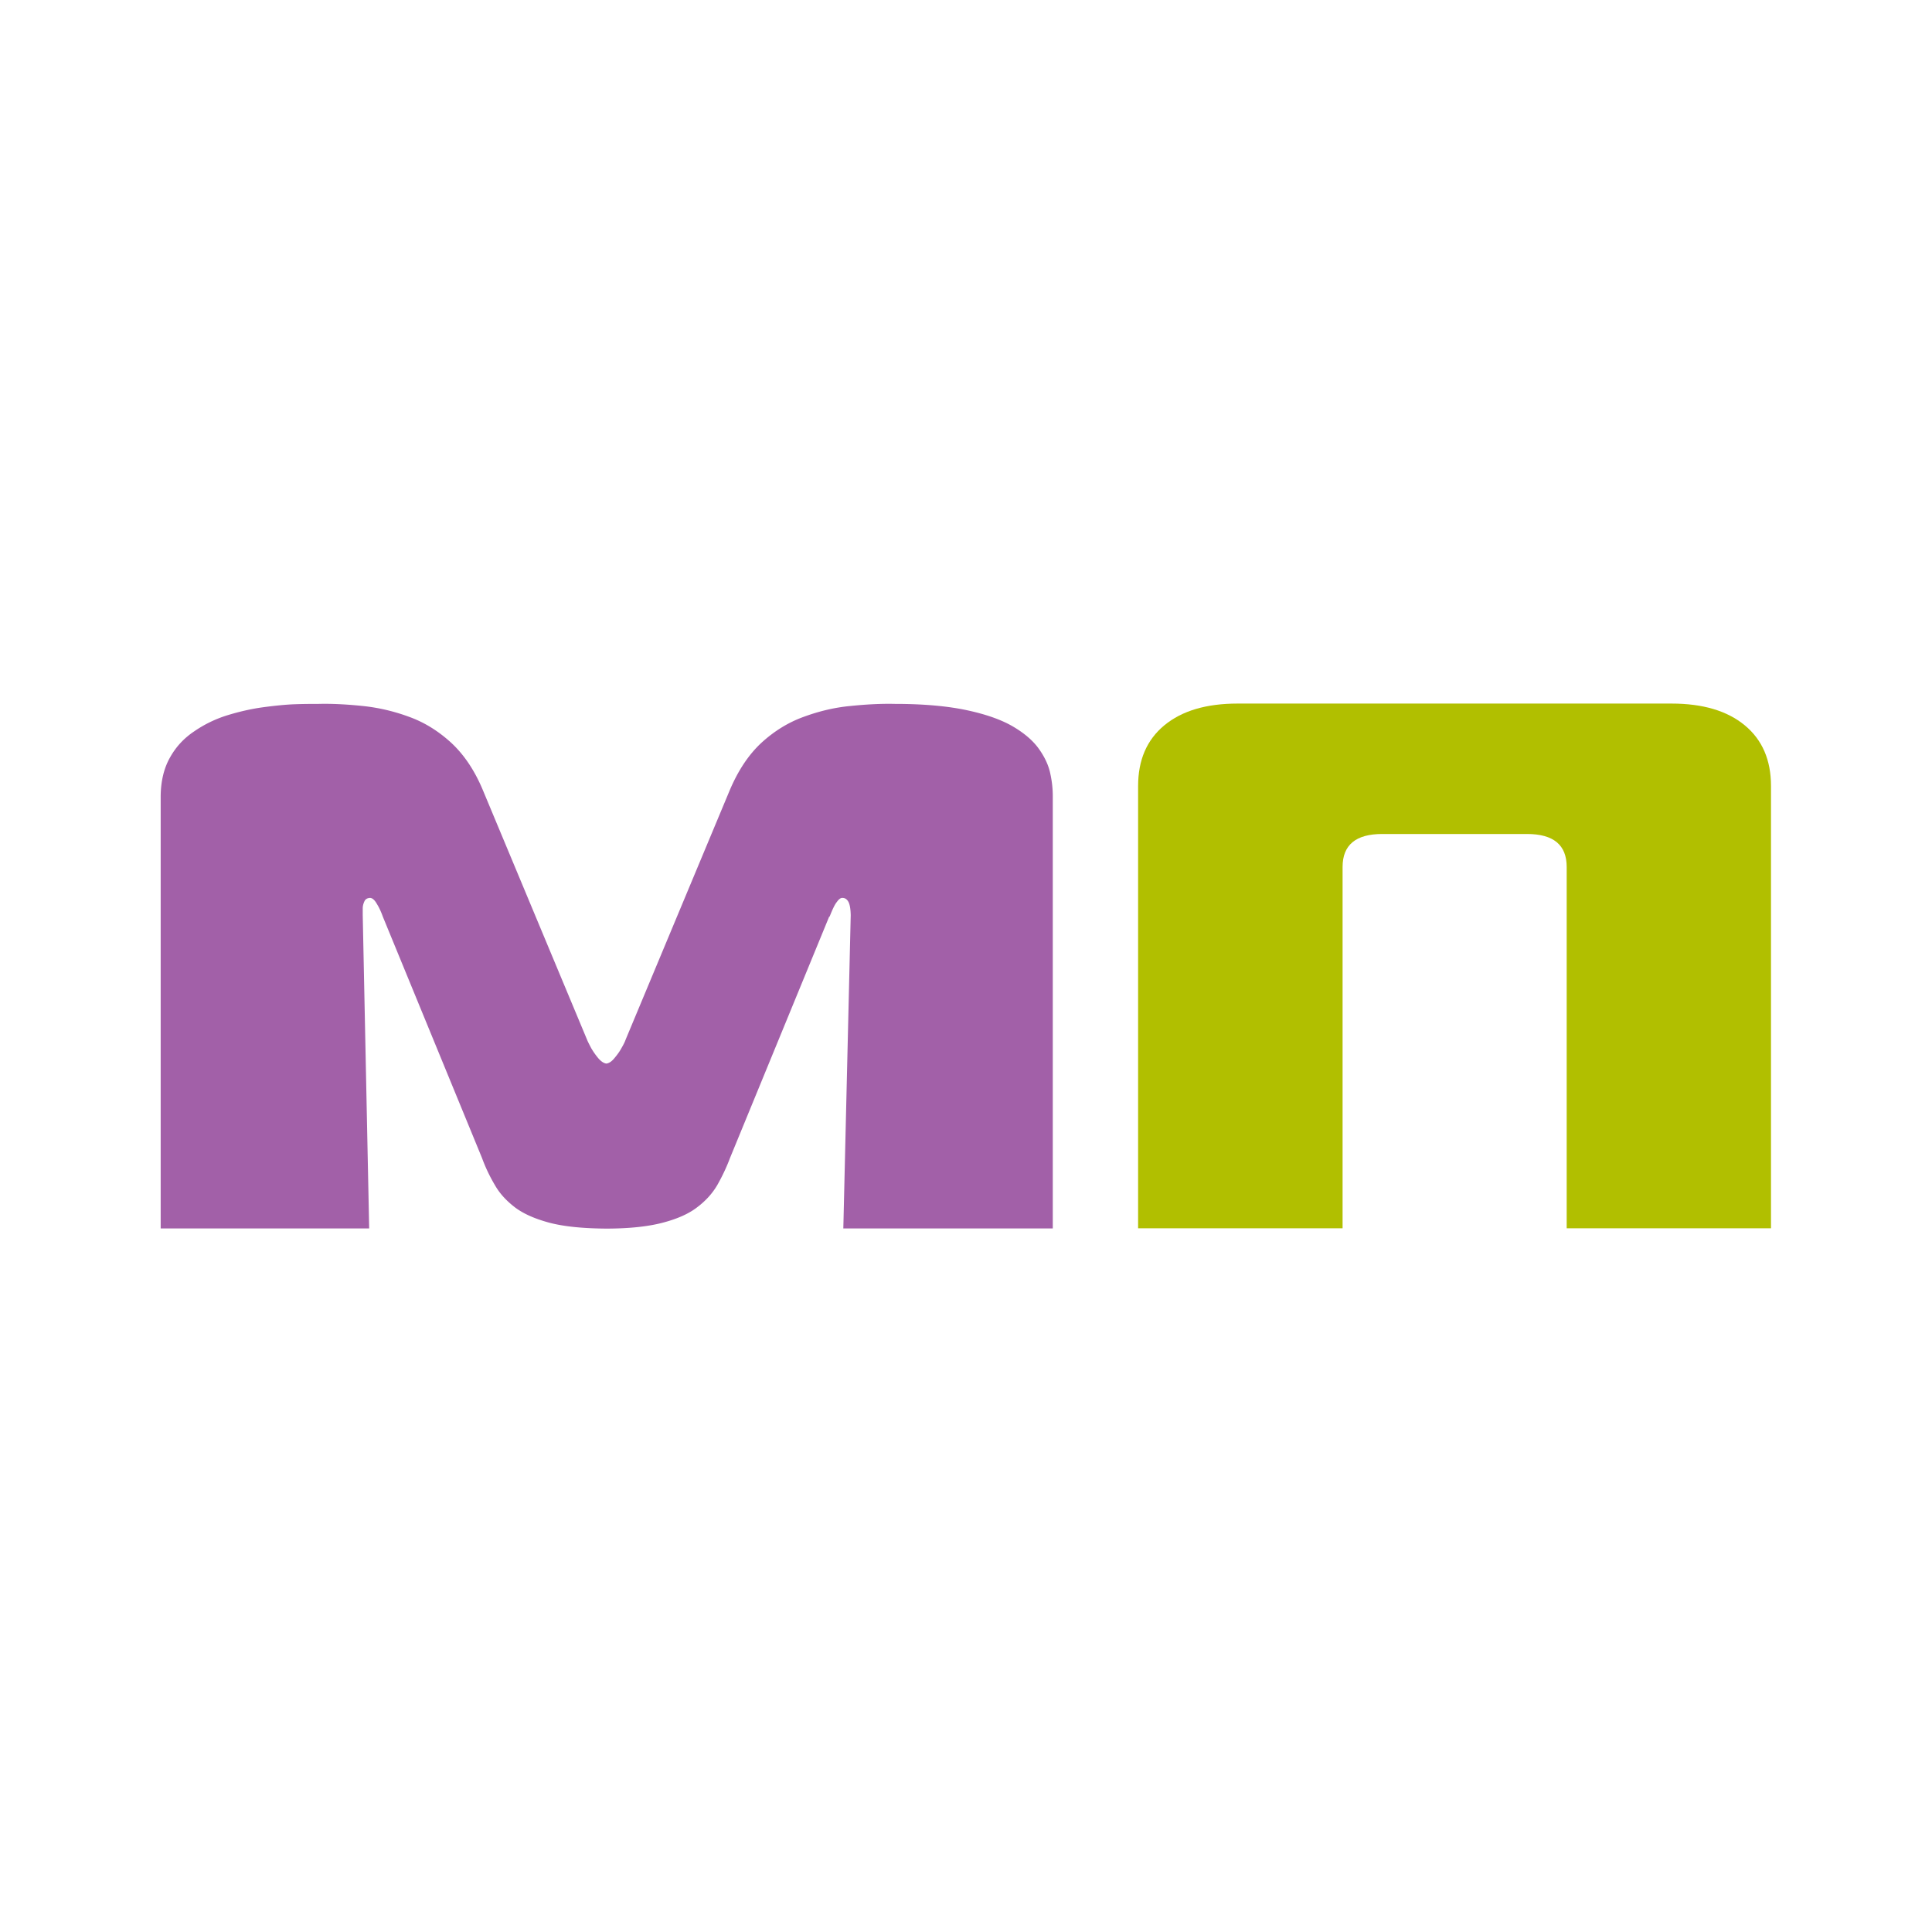
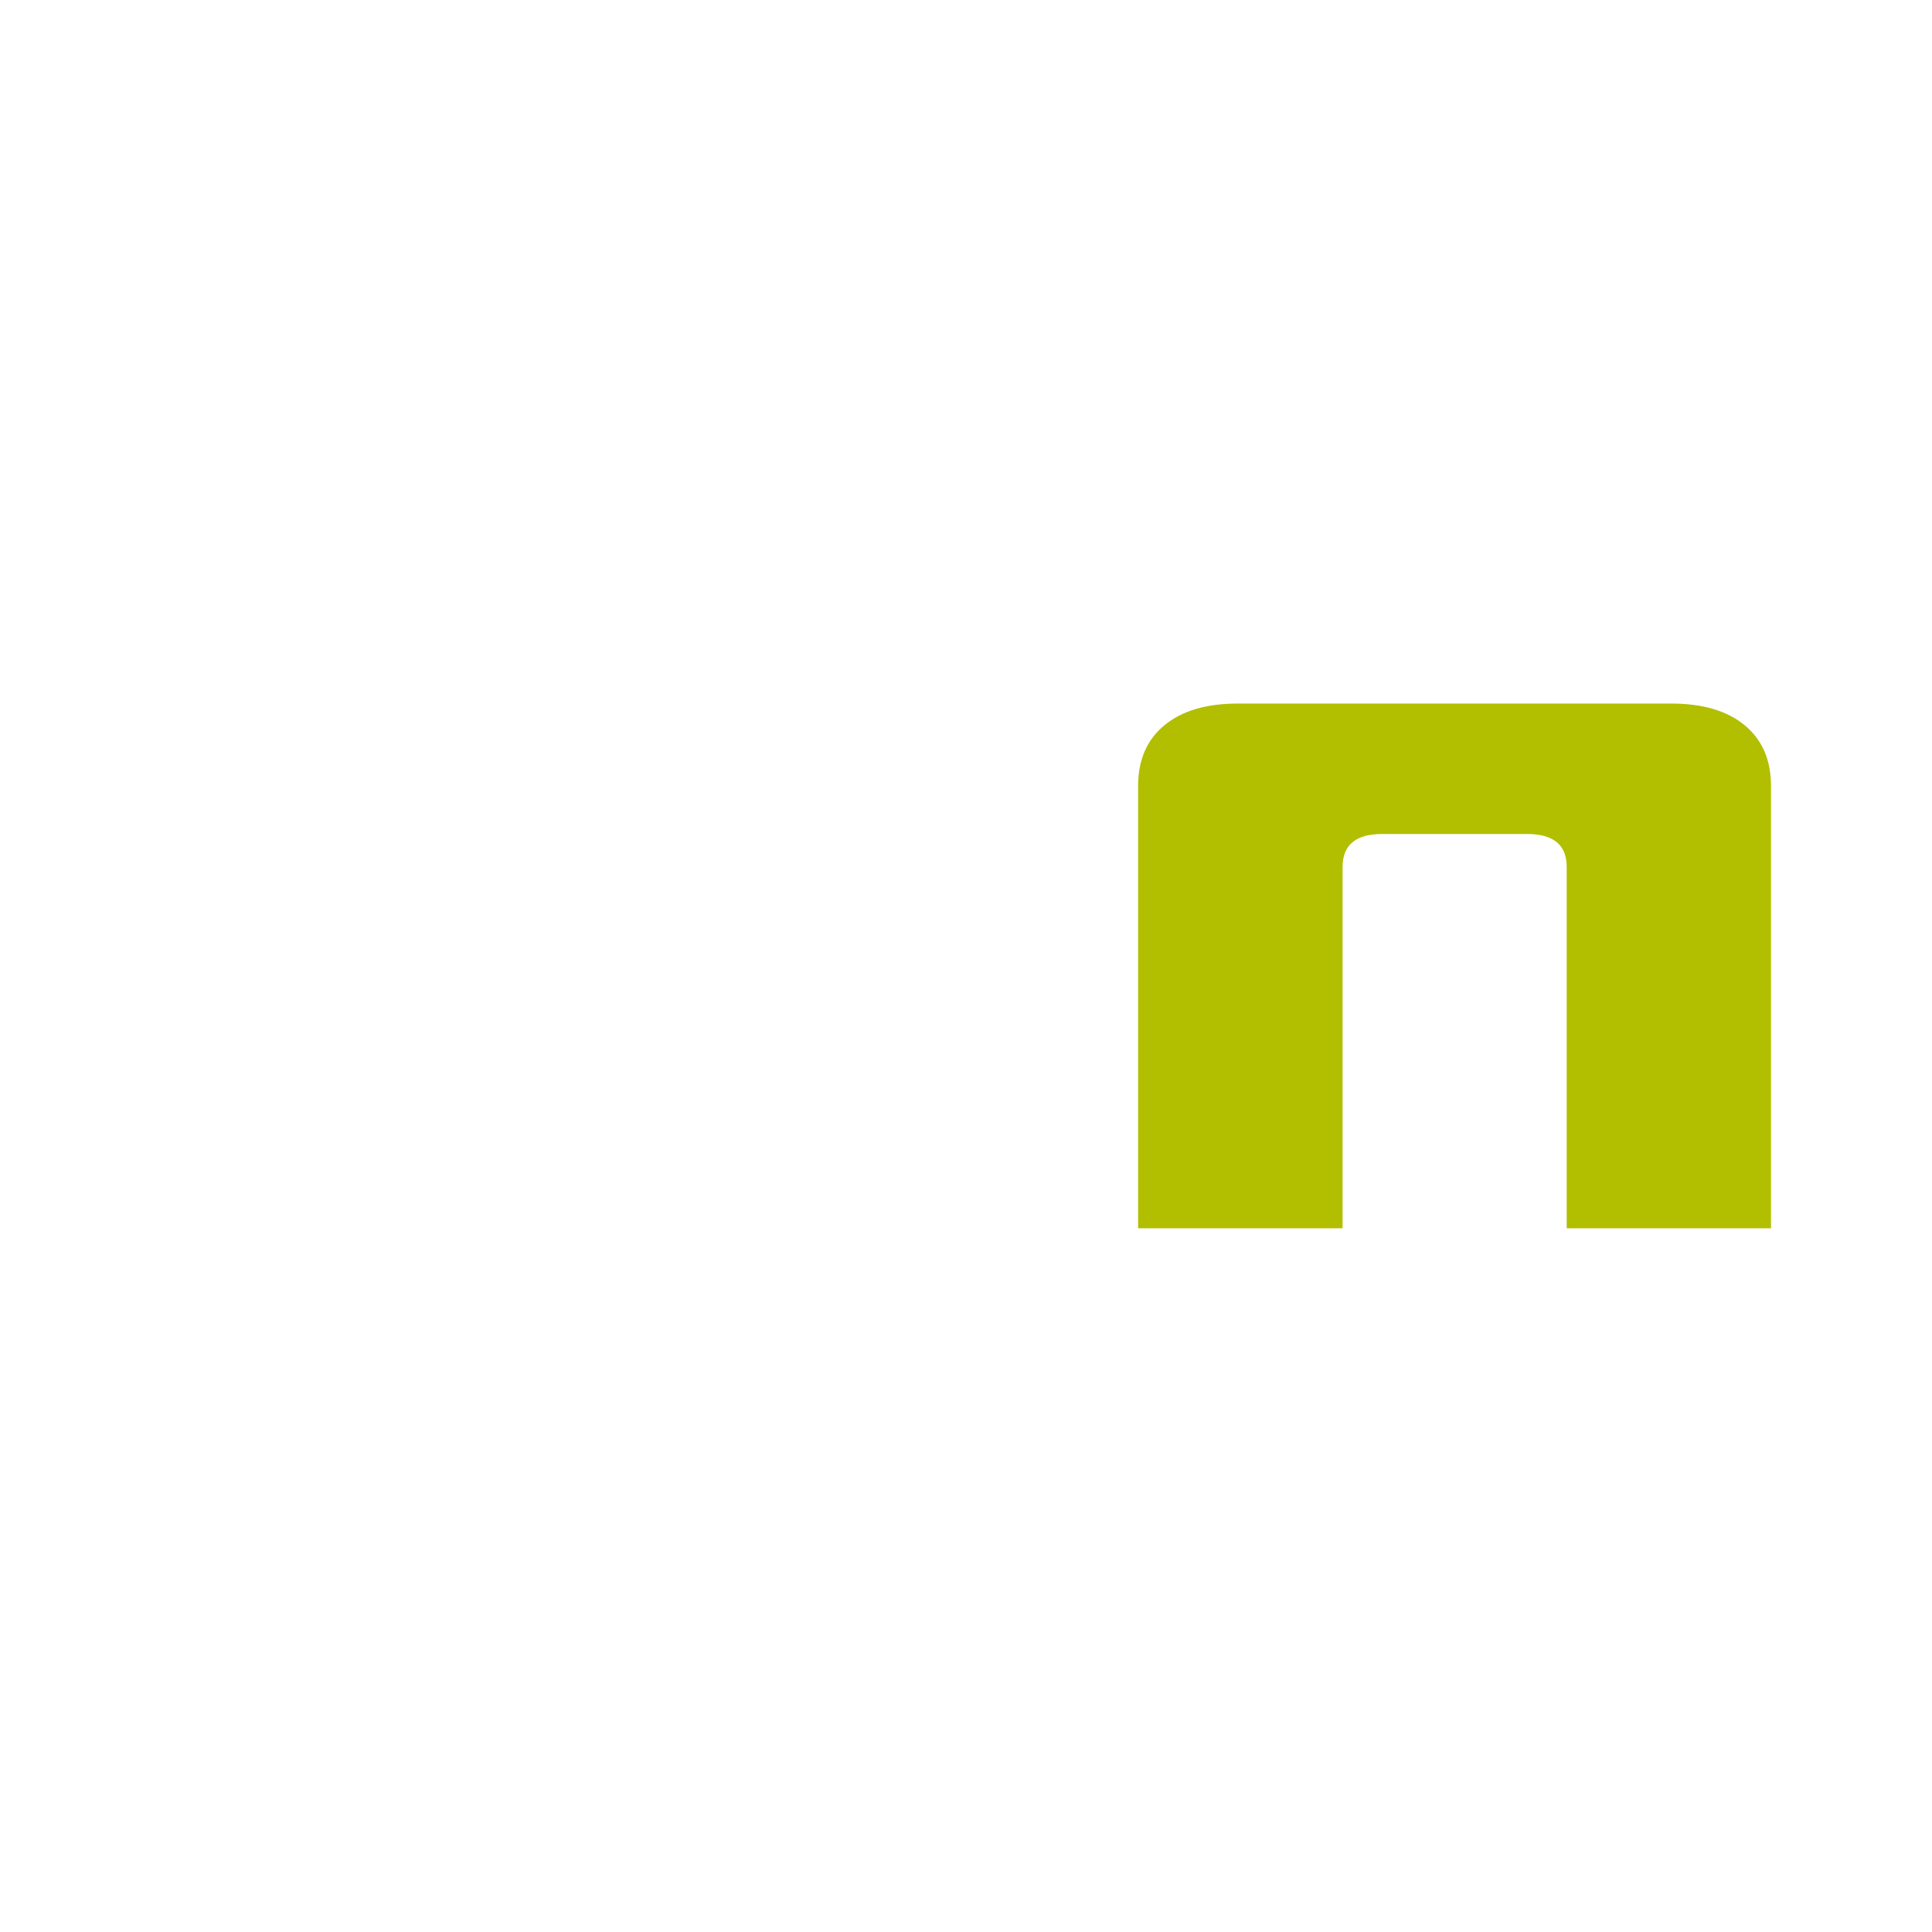
<svg xmlns="http://www.w3.org/2000/svg" data-bbox="0 0 120 120" viewBox="0 0 120 120" data-type="color">
  <g>
    <path fill="#ffffff" d="M120 0v120H0V0h120z" data-color="1" />
-     <path d="M51.53 56.93c.17-.43.31-.74.45-.91.12-.17.24-.26.35-.25.12 0 .24.05.34.2.1.15.16.43.17.87l-.46 19.46h13.01V49.44c0-.41-.04-.86-.15-1.37-.1-.5-.33-1.01-.68-1.51-.35-.51-.88-.98-1.6-1.41-.72-.43-1.67-.77-2.87-1.03-1.2-.26-2.7-.4-4.51-.4-.87-.02-1.79.03-2.76.13-.97.09-1.94.32-2.89.67-.95.34-1.83.88-2.63 1.61-.8.74-1.46 1.73-1.99 2.99l-6.45 15.45c-.04.12-.12.29-.26.53-.13.24-.29.45-.46.65-.16.19-.32.29-.48.31-.15-.02-.31-.12-.48-.31-.17-.2-.32-.41-.46-.65-.12-.23-.21-.4-.26-.53l-6.45-15.45c-.52-1.26-1.19-2.25-1.99-2.99-.8-.73-1.67-1.27-2.62-1.61-.95-.35-1.91-.57-2.87-.67-.97-.1-1.87-.15-2.73-.13-.35 0-.84 0-1.44.02-.61.02-1.28.09-2.03.19-.73.1-1.47.27-2.22.5-.74.23-1.43.57-2.04.99-.63.42-1.13.95-1.5 1.61-.38.66-.58 1.47-.59 2.41V76.3h12.95l-.4-19.46v-.42c0-.17.05-.32.11-.45.06-.12.17-.19.34-.2.14 0 .29.13.42.36.14.22.27.5.38.81l6.16 14.99a10 10 0 0 0 .8 1.68c.3.53.73.99 1.27 1.4.54.4 1.26.71 2.17.95.91.23 2.06.34 3.46.35 1.4 0 2.56-.12 3.46-.35.9-.23 1.63-.54 2.17-.95.54-.4.97-.87 1.28-1.4.3-.53.57-1.09.79-1.68l6.16-14.99Z" fill="#a260a8" fill-rule="evenodd" data-color="2" />
    <path d="M83.38 76.29H70.69V48.82c0-1.61.54-2.87 1.63-3.77s2.6-1.35 4.55-1.35h26.95c1.95 0 3.46.45 4.55 1.35 1.09.9 1.63 2.16 1.63 3.77v27.47H97.31V53.85c0-1.37-.82-2.05-2.47-2.05h-8.98c-1.65 0-2.47.68-2.47 2.05v22.44Z" fill="#b1bf00" data-color="3" />
  </g>
</svg>